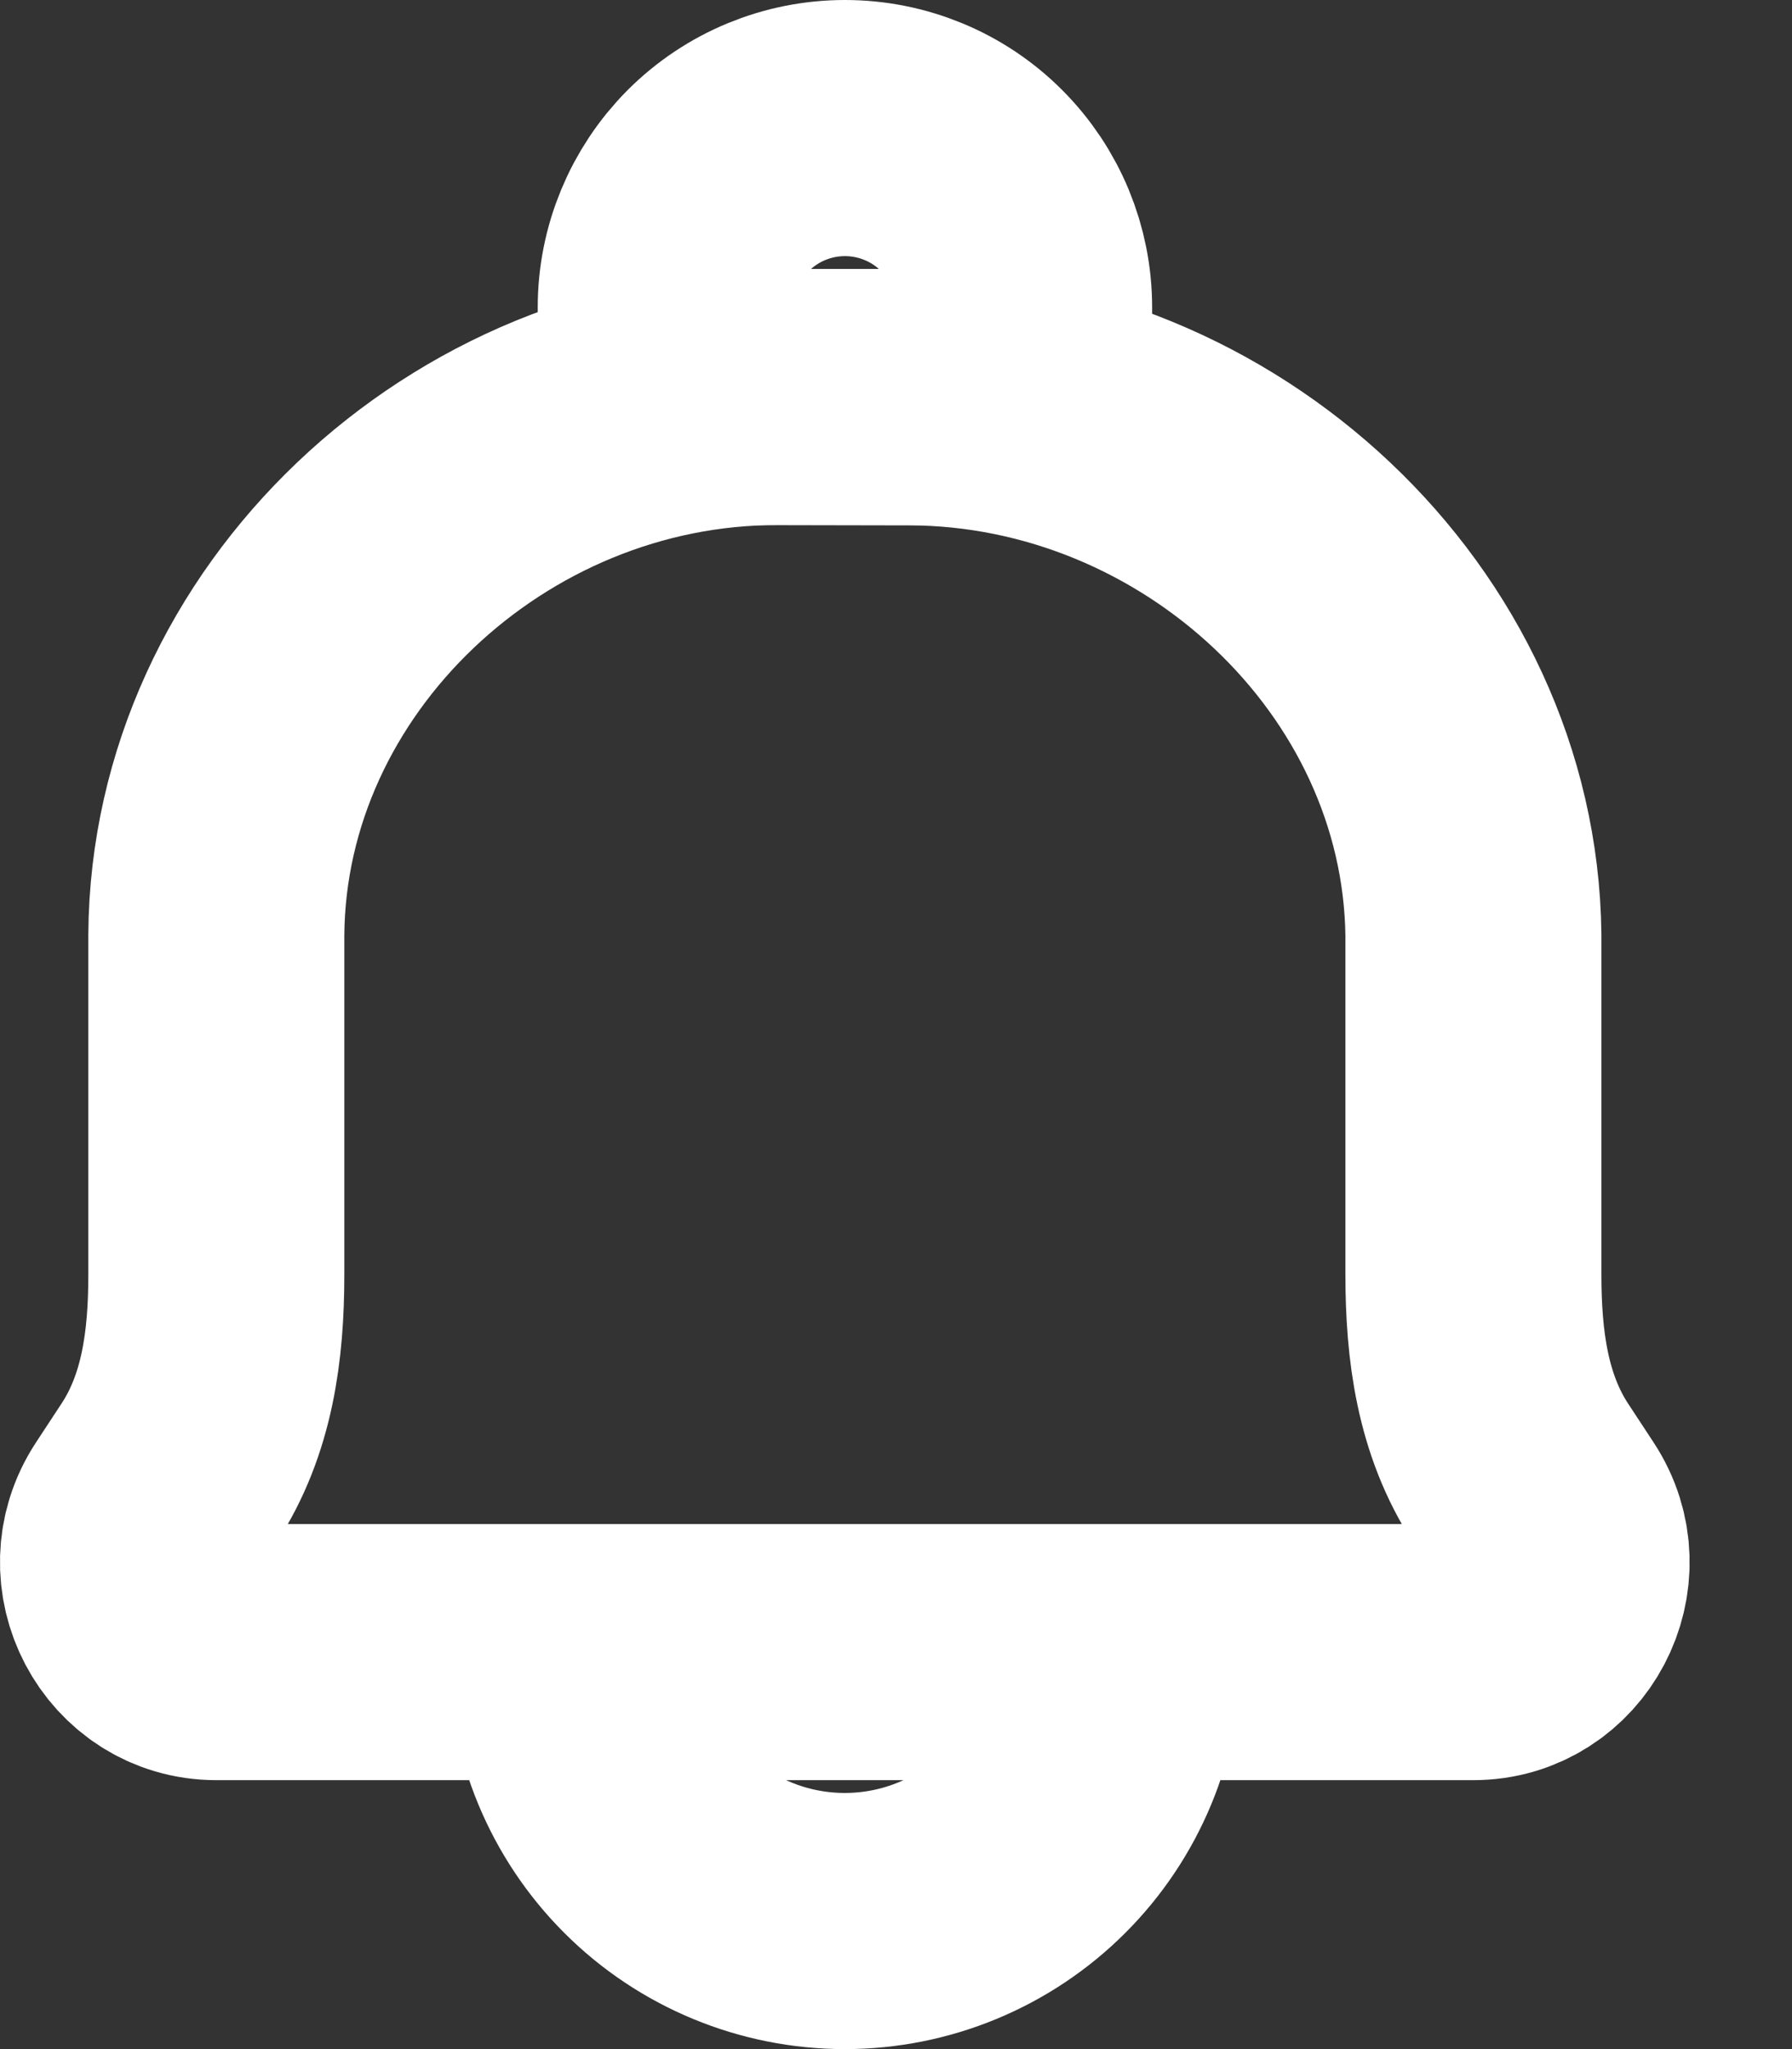
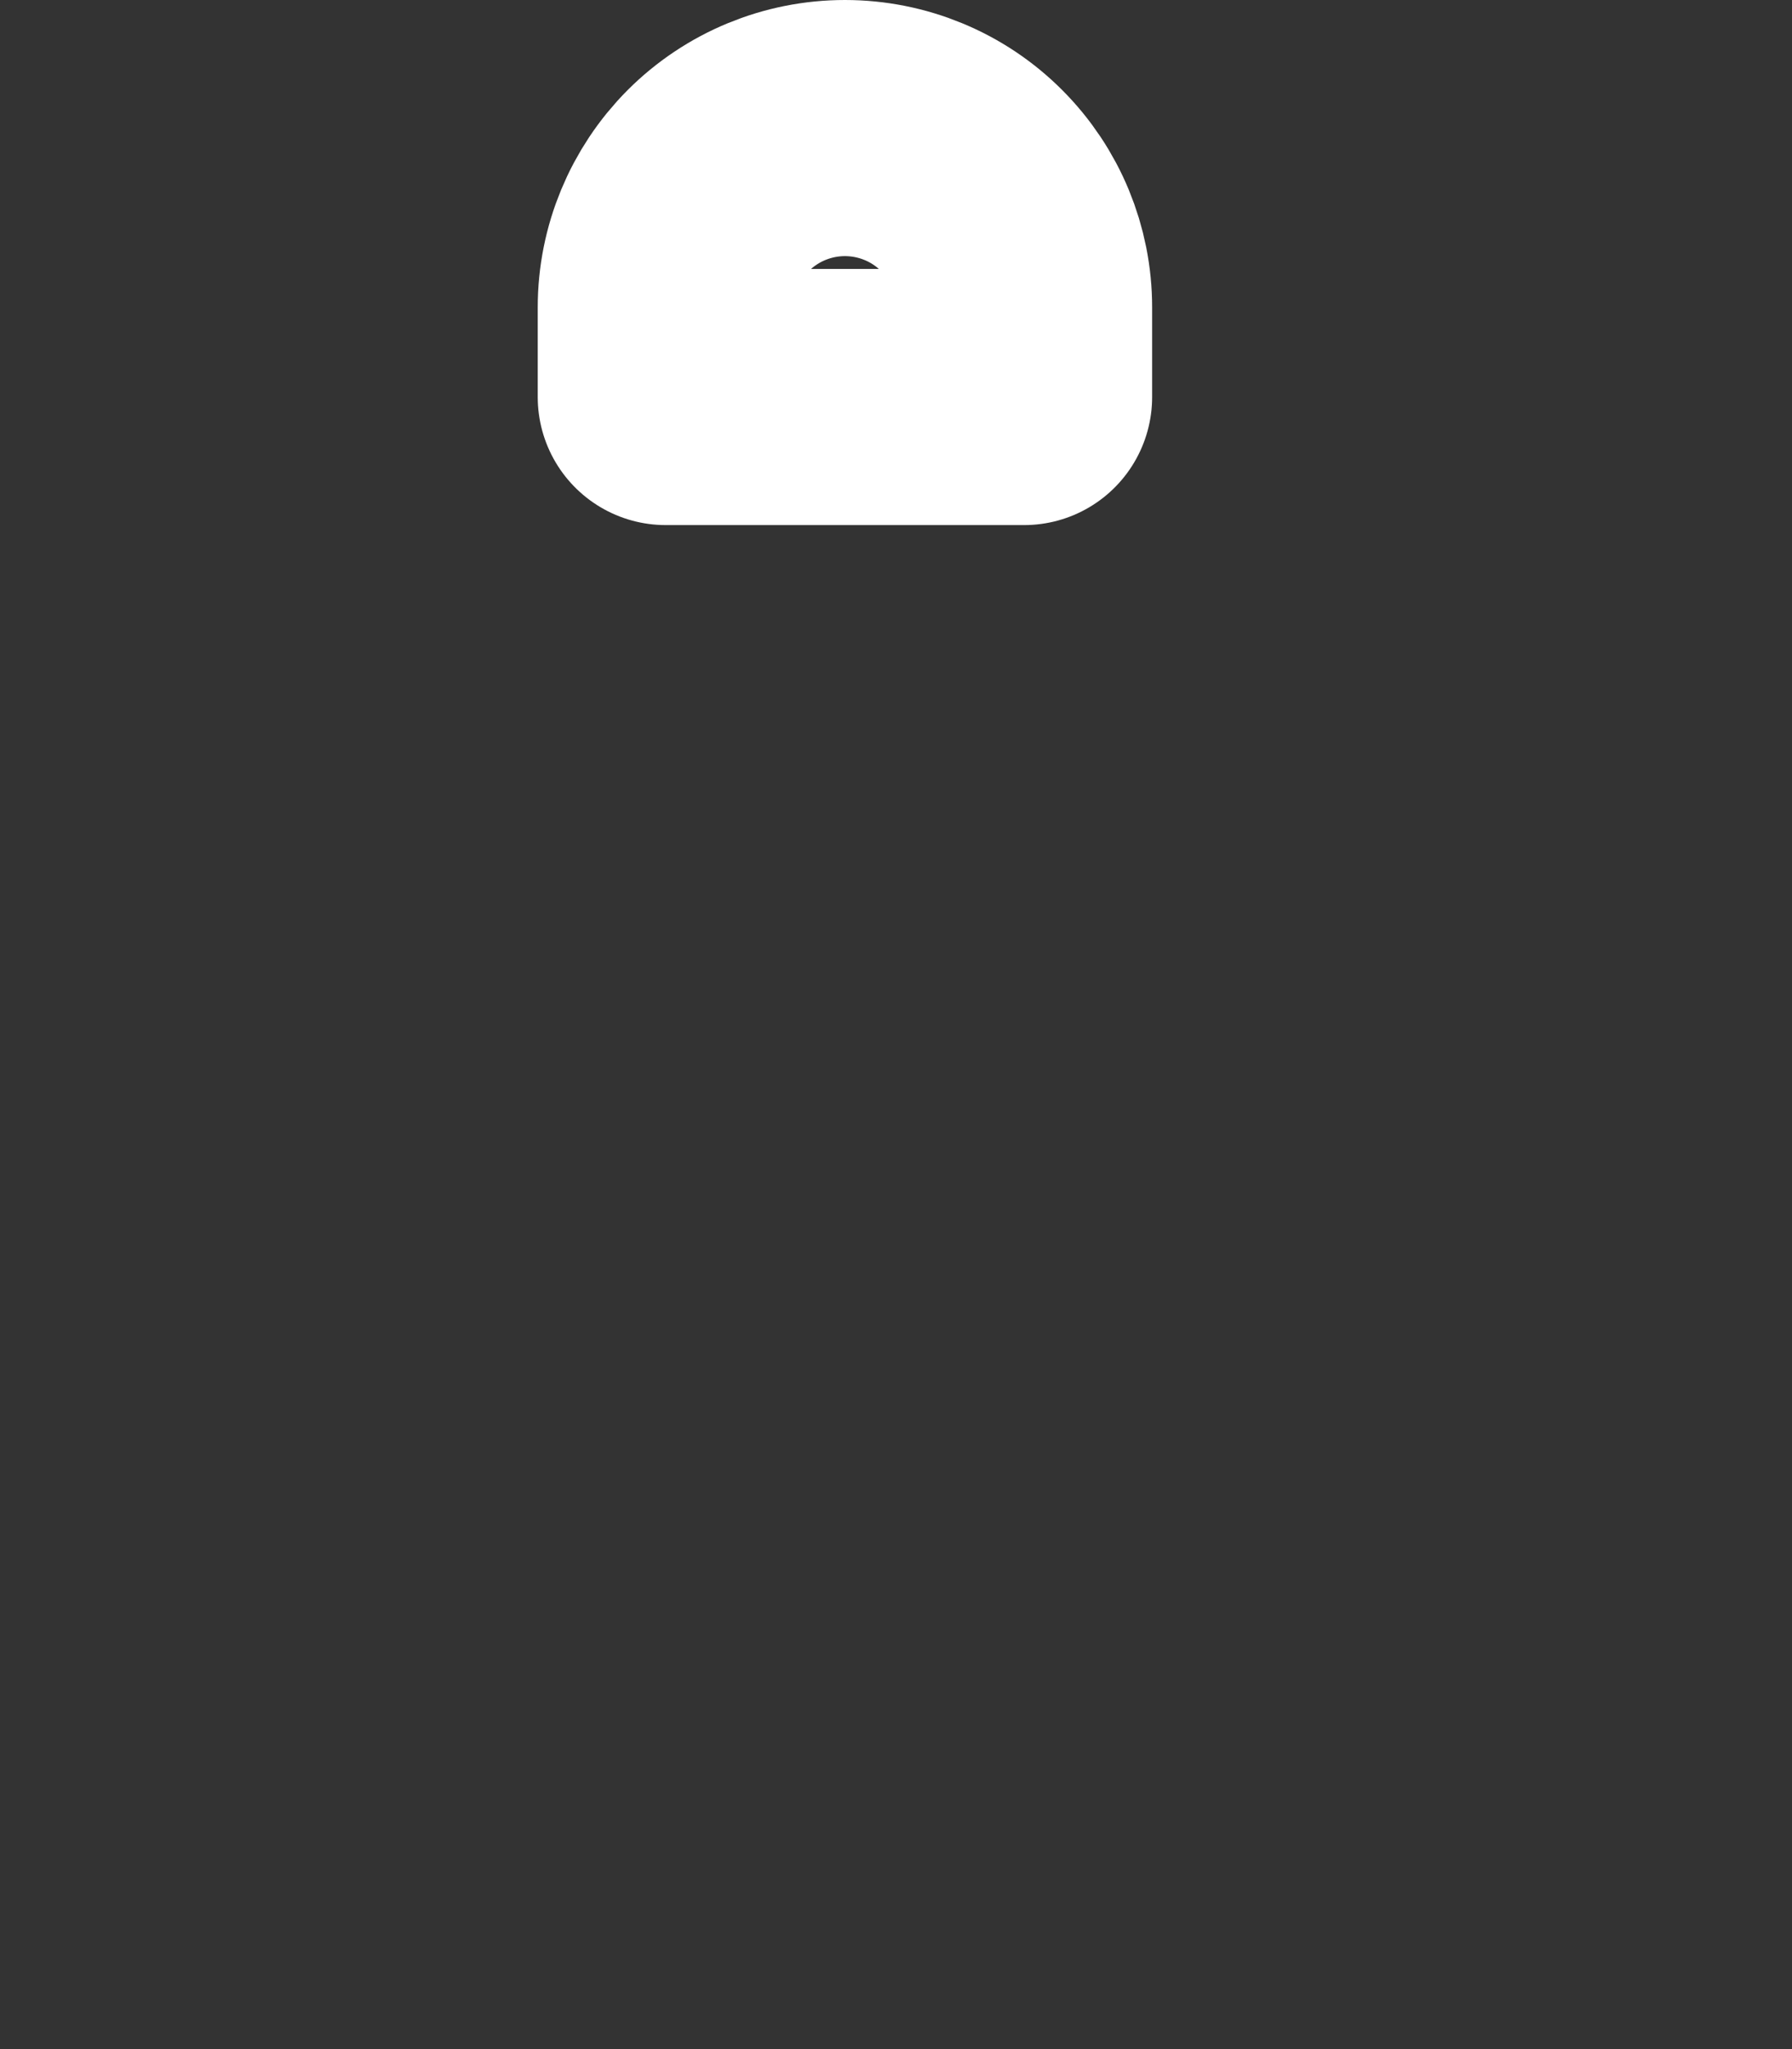
<svg xmlns="http://www.w3.org/2000/svg" width="14" height="16" viewBox="0 0 14 16" fill="none">
  <rect x="0" y="0" width="14" height="16" fill="#333333" stroke="none" />
-   <path d="M8.7 12.9C8.7 13.457 8.479 13.991 8.085 14.385C7.691 14.779 7.157 15 6.6 15C6.043 15 5.509 14.779 5.115 14.385C4.721 13.991 4.5 13.457 4.5 12.9M7.105 3.102L6.079 3.1C3.738 3.094 1.706 4.996 1.69 7.3V9.953C1.69 10.506 1.62 11.046 1.318 11.506L1.117 11.812C0.811 12.277 1.14 12.9 1.69 12.9H11.511C12.06 12.9 12.389 12.277 12.083 11.812L11.882 11.506C11.581 11.046 11.511 10.505 11.511 9.952V7.301C11.483 4.996 9.446 3.108 7.105 3.102V3.102Z" stroke="white" stroke-width="2" stroke-linecap="round" stroke-linejoin="round" />
  <path d="M6.601 1C6.972 1 7.329 1.147 7.591 1.41C7.854 1.673 8.001 2.029 8.001 2.4V3.1H5.201V2.4C5.201 2.029 5.349 1.673 5.611 1.41C5.874 1.147 6.23 1 6.601 1Z" stroke="white" stroke-width="2" stroke-linecap="round" stroke-linejoin="round" />
</svg>